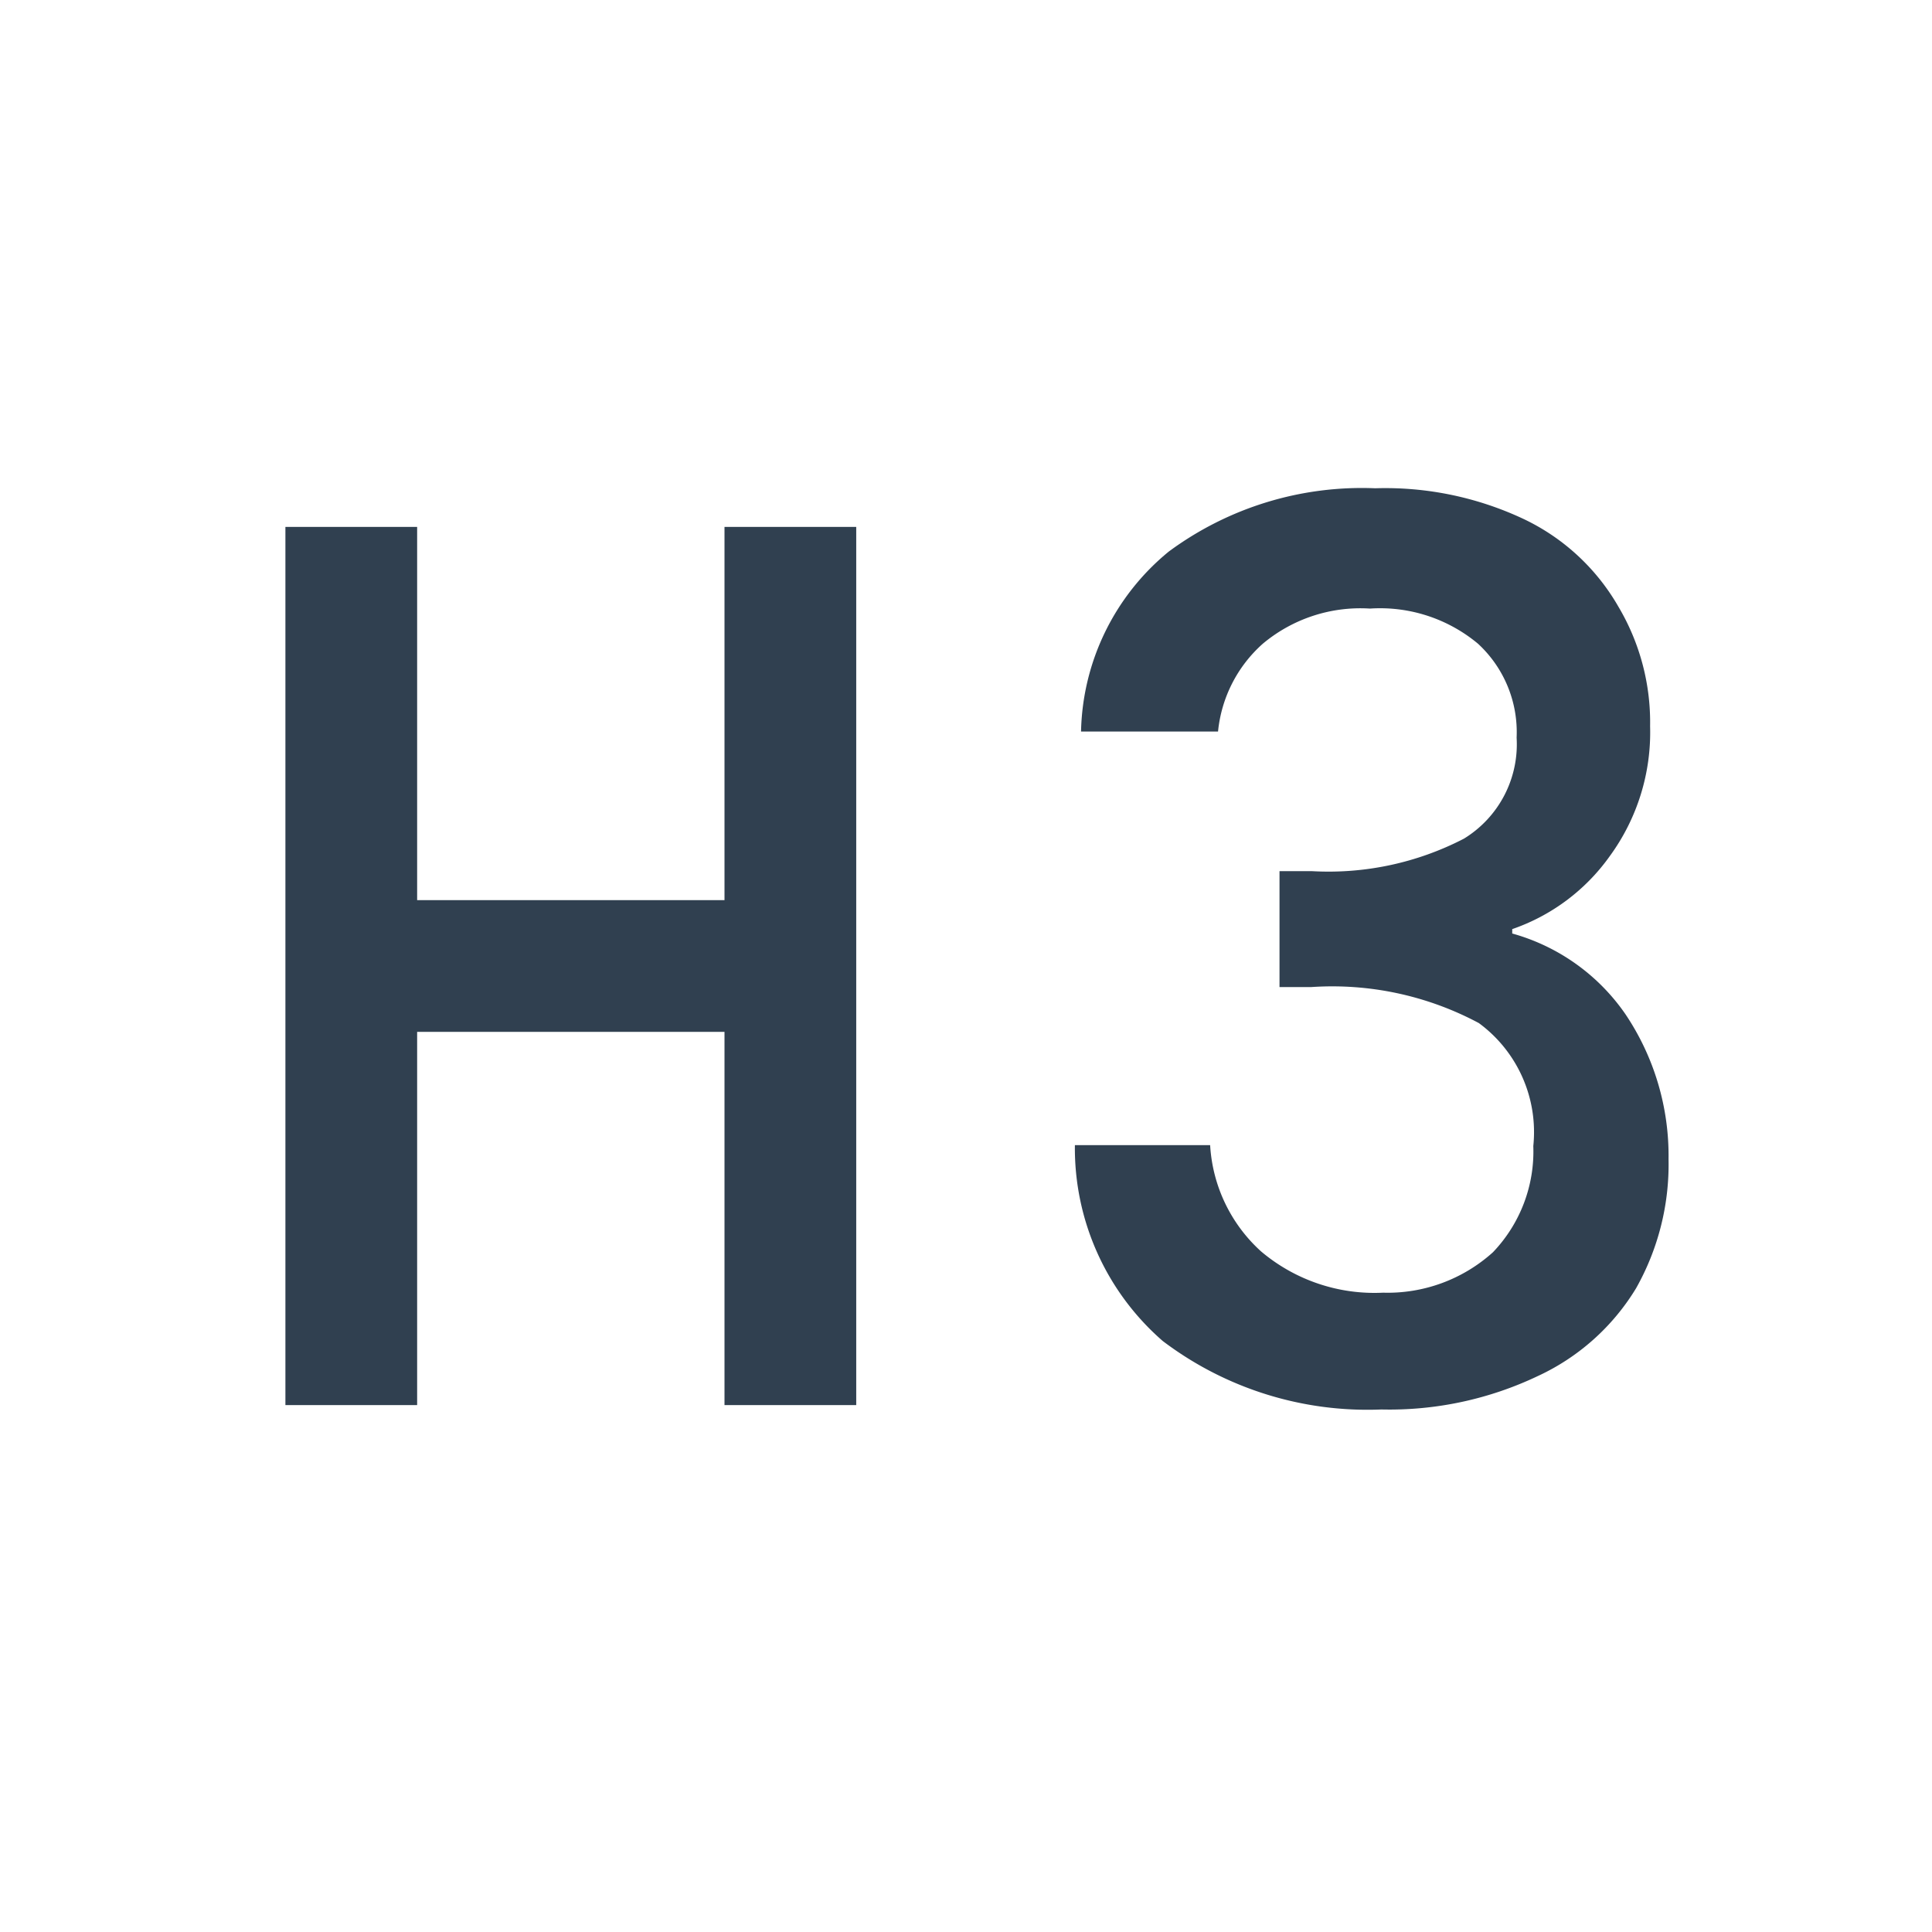
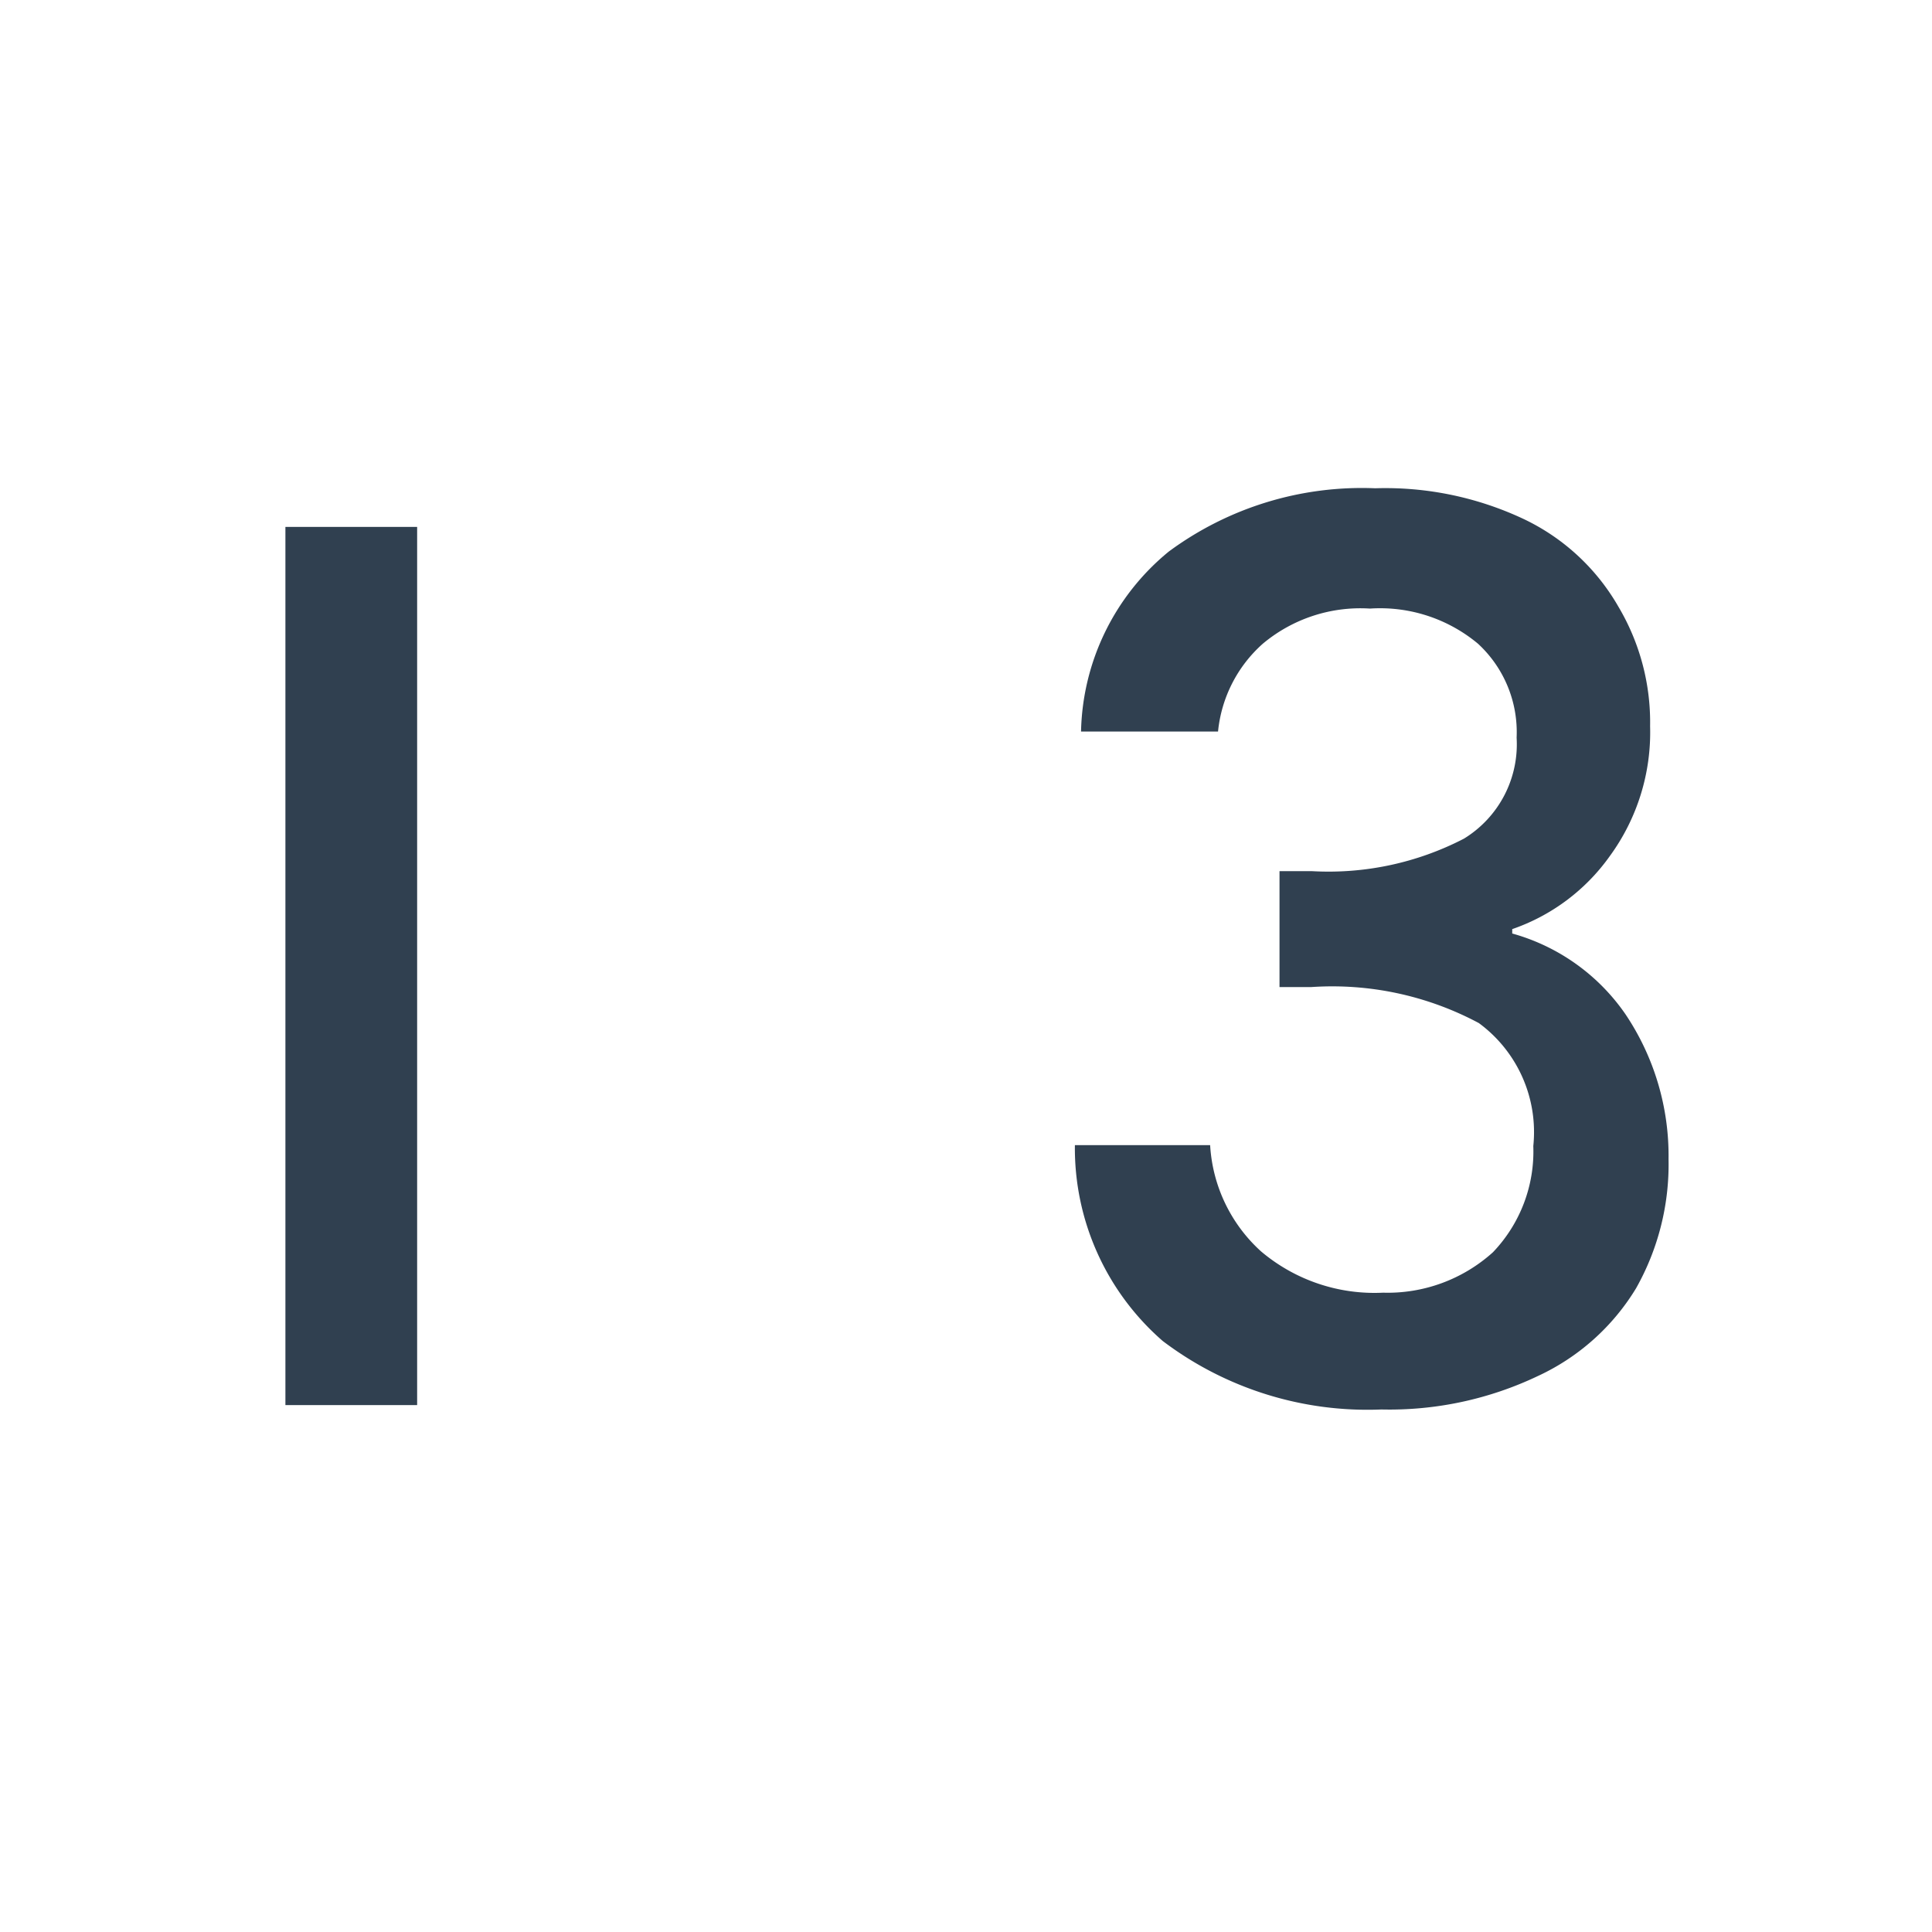
<svg xmlns="http://www.w3.org/2000/svg" id="Layer_1" data-name="Layer 1" viewBox="0 0 22 22">
  <defs>
    <style>.cls-1{fill:none;stroke:#304050;stroke-miterlimit:10;stroke-width:1.5px;}.cls-2{fill:#304050;}.cls-3{opacity:0.2;}</style>
  </defs>
-   <line class="cls-1" x1="9" y1="16" x2="9" y2="6" />
  <line class="cls-1" x1="4" y1="16" x2="4" y2="6" />
-   <line class="cls-1" x1="4" y1="11" x2="9" y2="11" />
  <path class="cls-2" d="M13.31,6.28a3.7,3.7,0,0,1,2.35-.72,3.7,3.7,0,0,1,1.69.35,2.46,2.46,0,0,1,1.08,1,2.58,2.58,0,0,1,.36,1.36,2.39,2.39,0,0,1-.46,1.48,2.27,2.27,0,0,1-1.11.83v.05a2.32,2.32,0,0,1,1.29.92A2.89,2.89,0,0,1,19,13.2a2.87,2.87,0,0,1-.37,1.47,2.57,2.57,0,0,1-1.12,1,3.93,3.93,0,0,1-1.78.38,3.86,3.86,0,0,1-2.49-.78,2.91,2.91,0,0,1-1-2.23h1.54a1.77,1.77,0,0,0,.58,1.21,2,2,0,0,0,1.39.47A1.79,1.79,0,0,0,17,14.26a1.66,1.66,0,0,0,.46-1.21,1.54,1.54,0,0,0-.62-1.4,3.54,3.54,0,0,0-1.91-.41h-.36V9.92h.37a3.35,3.35,0,0,0,1.73-.37,1.26,1.26,0,0,0,.6-1.15,1.37,1.37,0,0,0-.44-1.07,1.74,1.74,0,0,0-1.23-.4,1.73,1.73,0,0,0-1.22.4,1.54,1.54,0,0,0-.51,1H12.31A2.72,2.72,0,0,1,13.31,6.28Z" />
</svg>